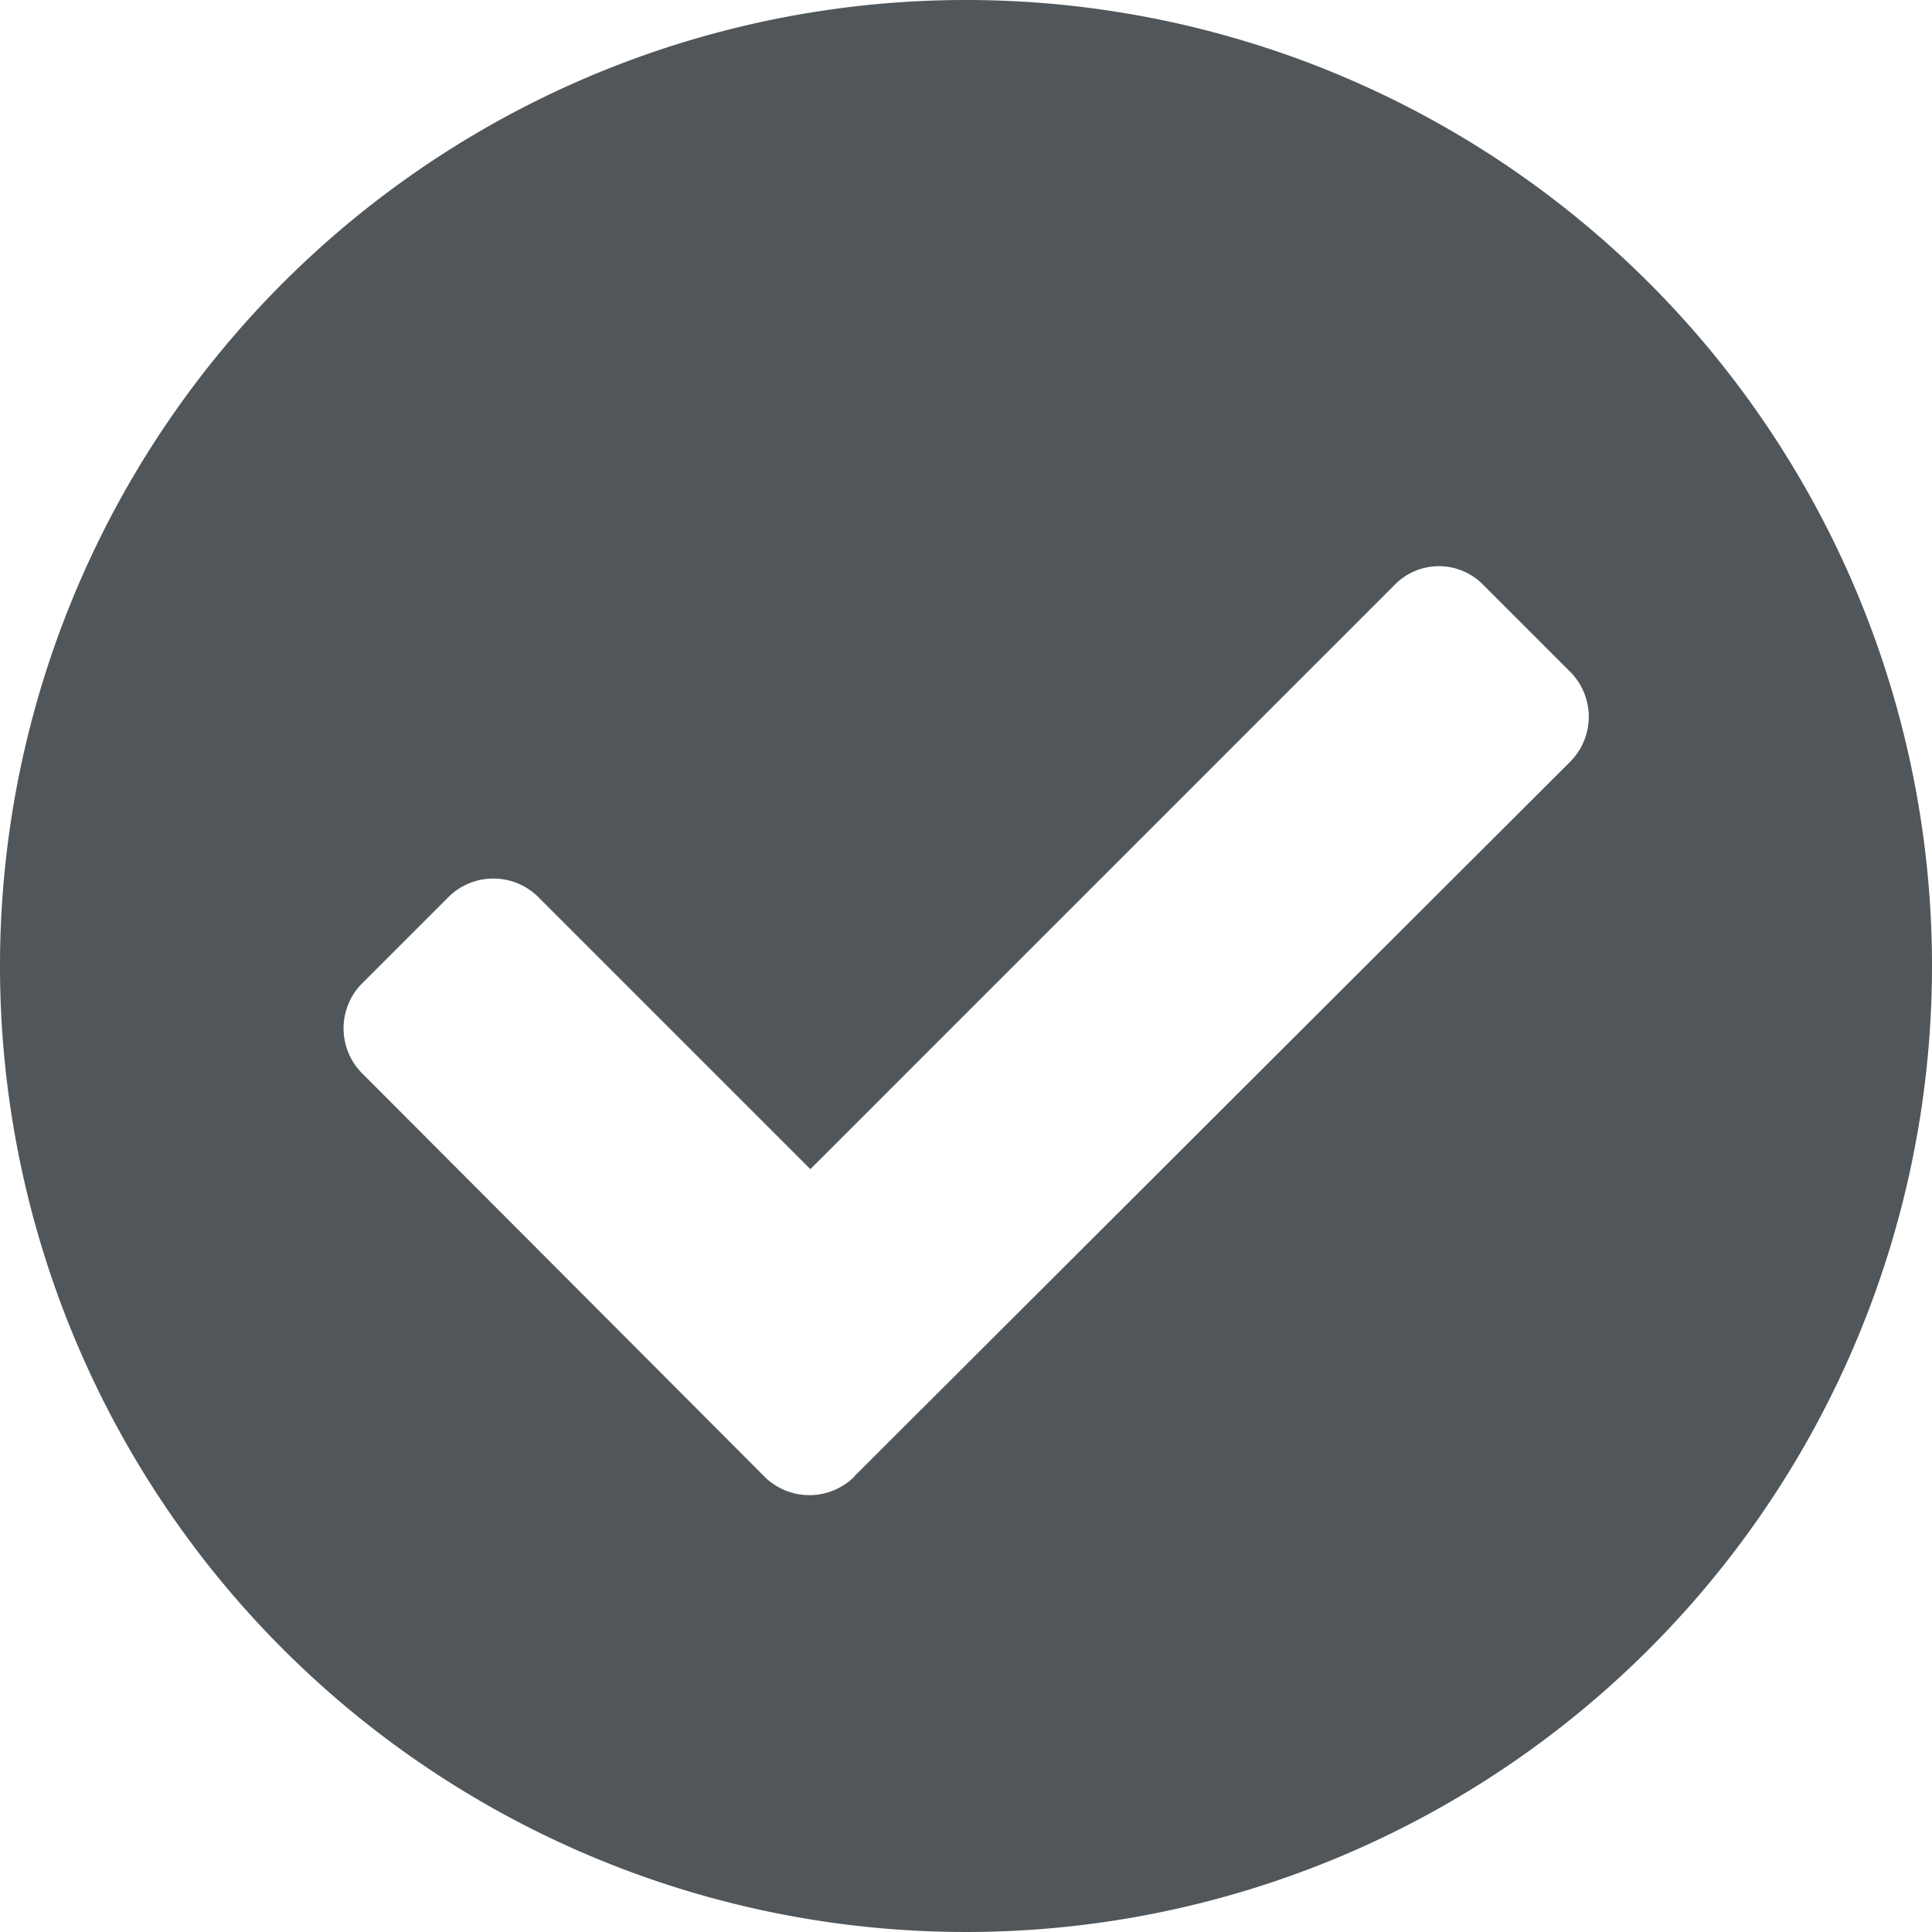
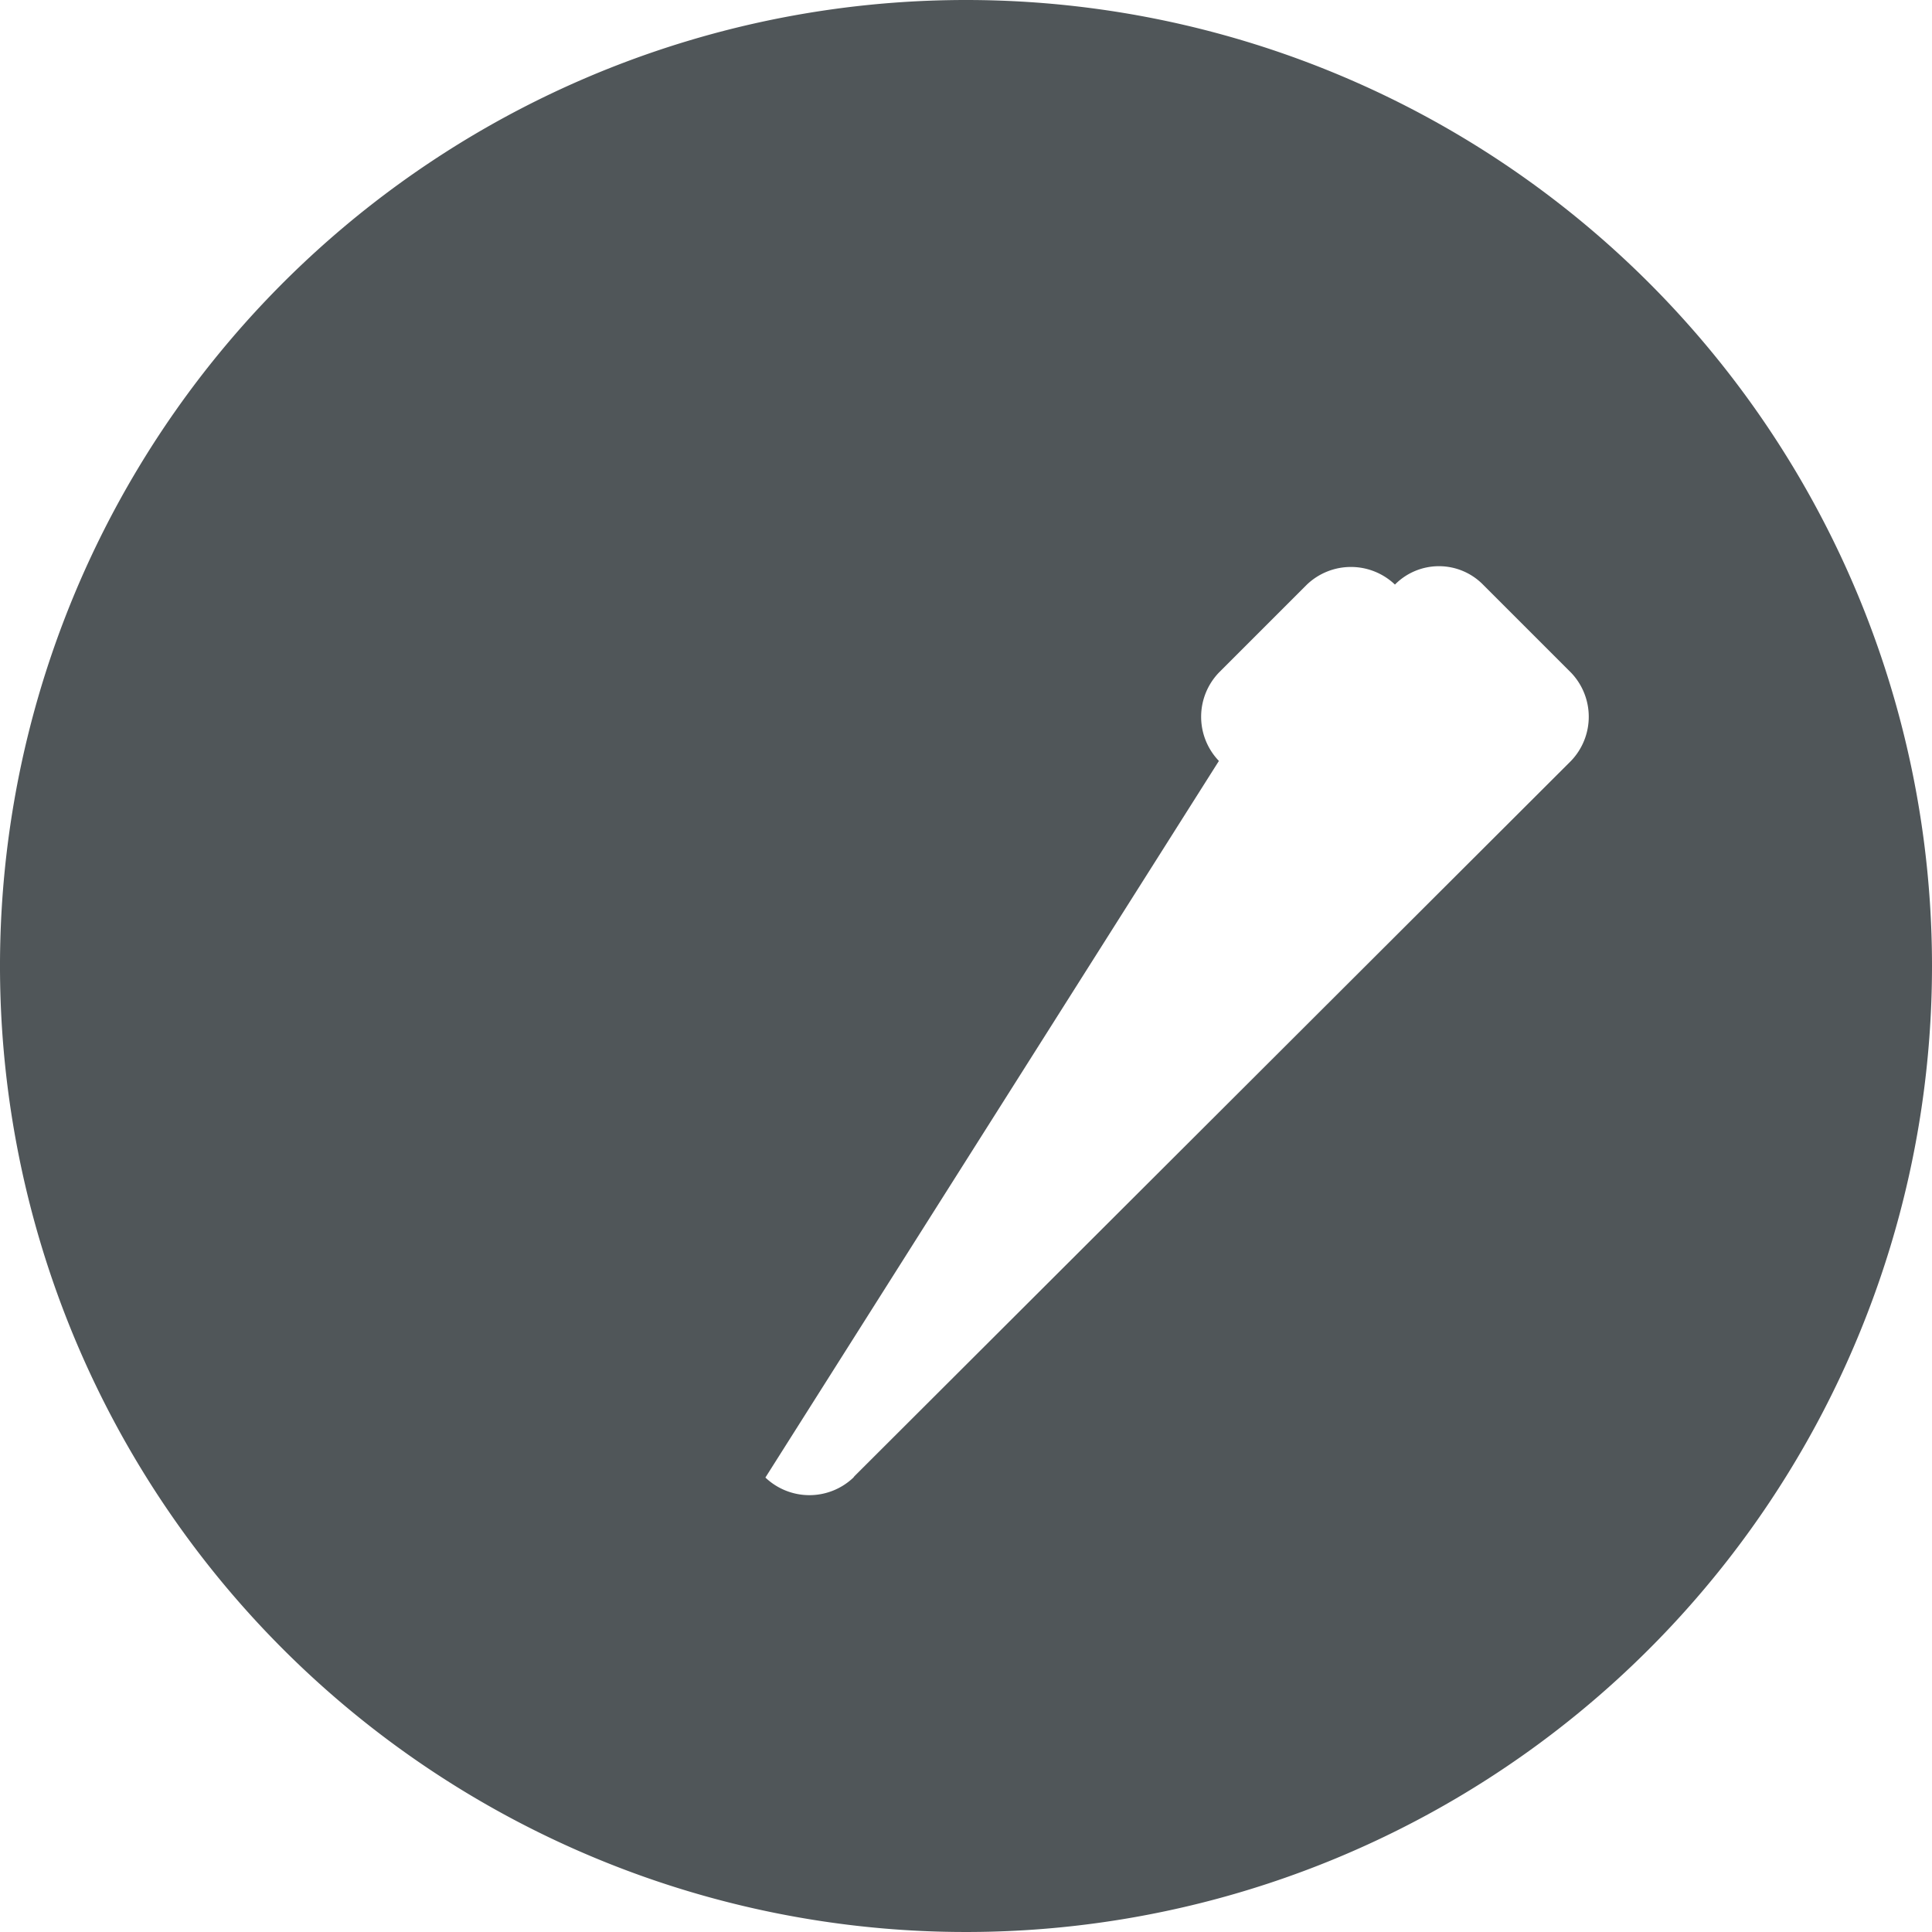
<svg xmlns="http://www.w3.org/2000/svg" viewBox="0 0 60.58 60.58">
  <defs>
    <style>.cls-1{fill:#505659;}</style>
  </defs>
  <g id="Ebene_2" data-name="Ebene 2">
    <g id="Ebene_1-2" data-name="Ebene 1">
-       <path id="Icon_awesome-check-circle" data-name="Icon awesome-check-circle" class="cls-1" d="M60.58,30.29A30.29,30.29,0,1,1,30.29,0h0A30.29,30.29,0,0,1,60.58,30.29Zm-33.79,16L49.26,23.86a2,2,0,0,0,0-2.77h0L46.5,18.33a1.94,1.94,0,0,0-2.76,0h0L25.41,36.66,16.85,28.1a2,2,0,0,0-2.76,0h0l-2.76,2.76a2,2,0,0,0,0,2.77h0L24,46.33a2,2,0,0,0,2.76,0h0Z" />
+       <path id="Icon_awesome-check-circle" data-name="Icon awesome-check-circle" class="cls-1" d="M60.58,30.29A30.29,30.29,0,1,1,30.29,0h0A30.29,30.29,0,0,1,60.58,30.29Zm-33.79,16L49.26,23.86a2,2,0,0,0,0-2.77h0L46.5,18.33a1.94,1.94,0,0,0-2.76,0h0a2,2,0,0,0-2.76,0h0l-2.76,2.76a2,2,0,0,0,0,2.77h0L24,46.33a2,2,0,0,0,2.76,0h0Z" />
    </g>
  </g>
</svg>